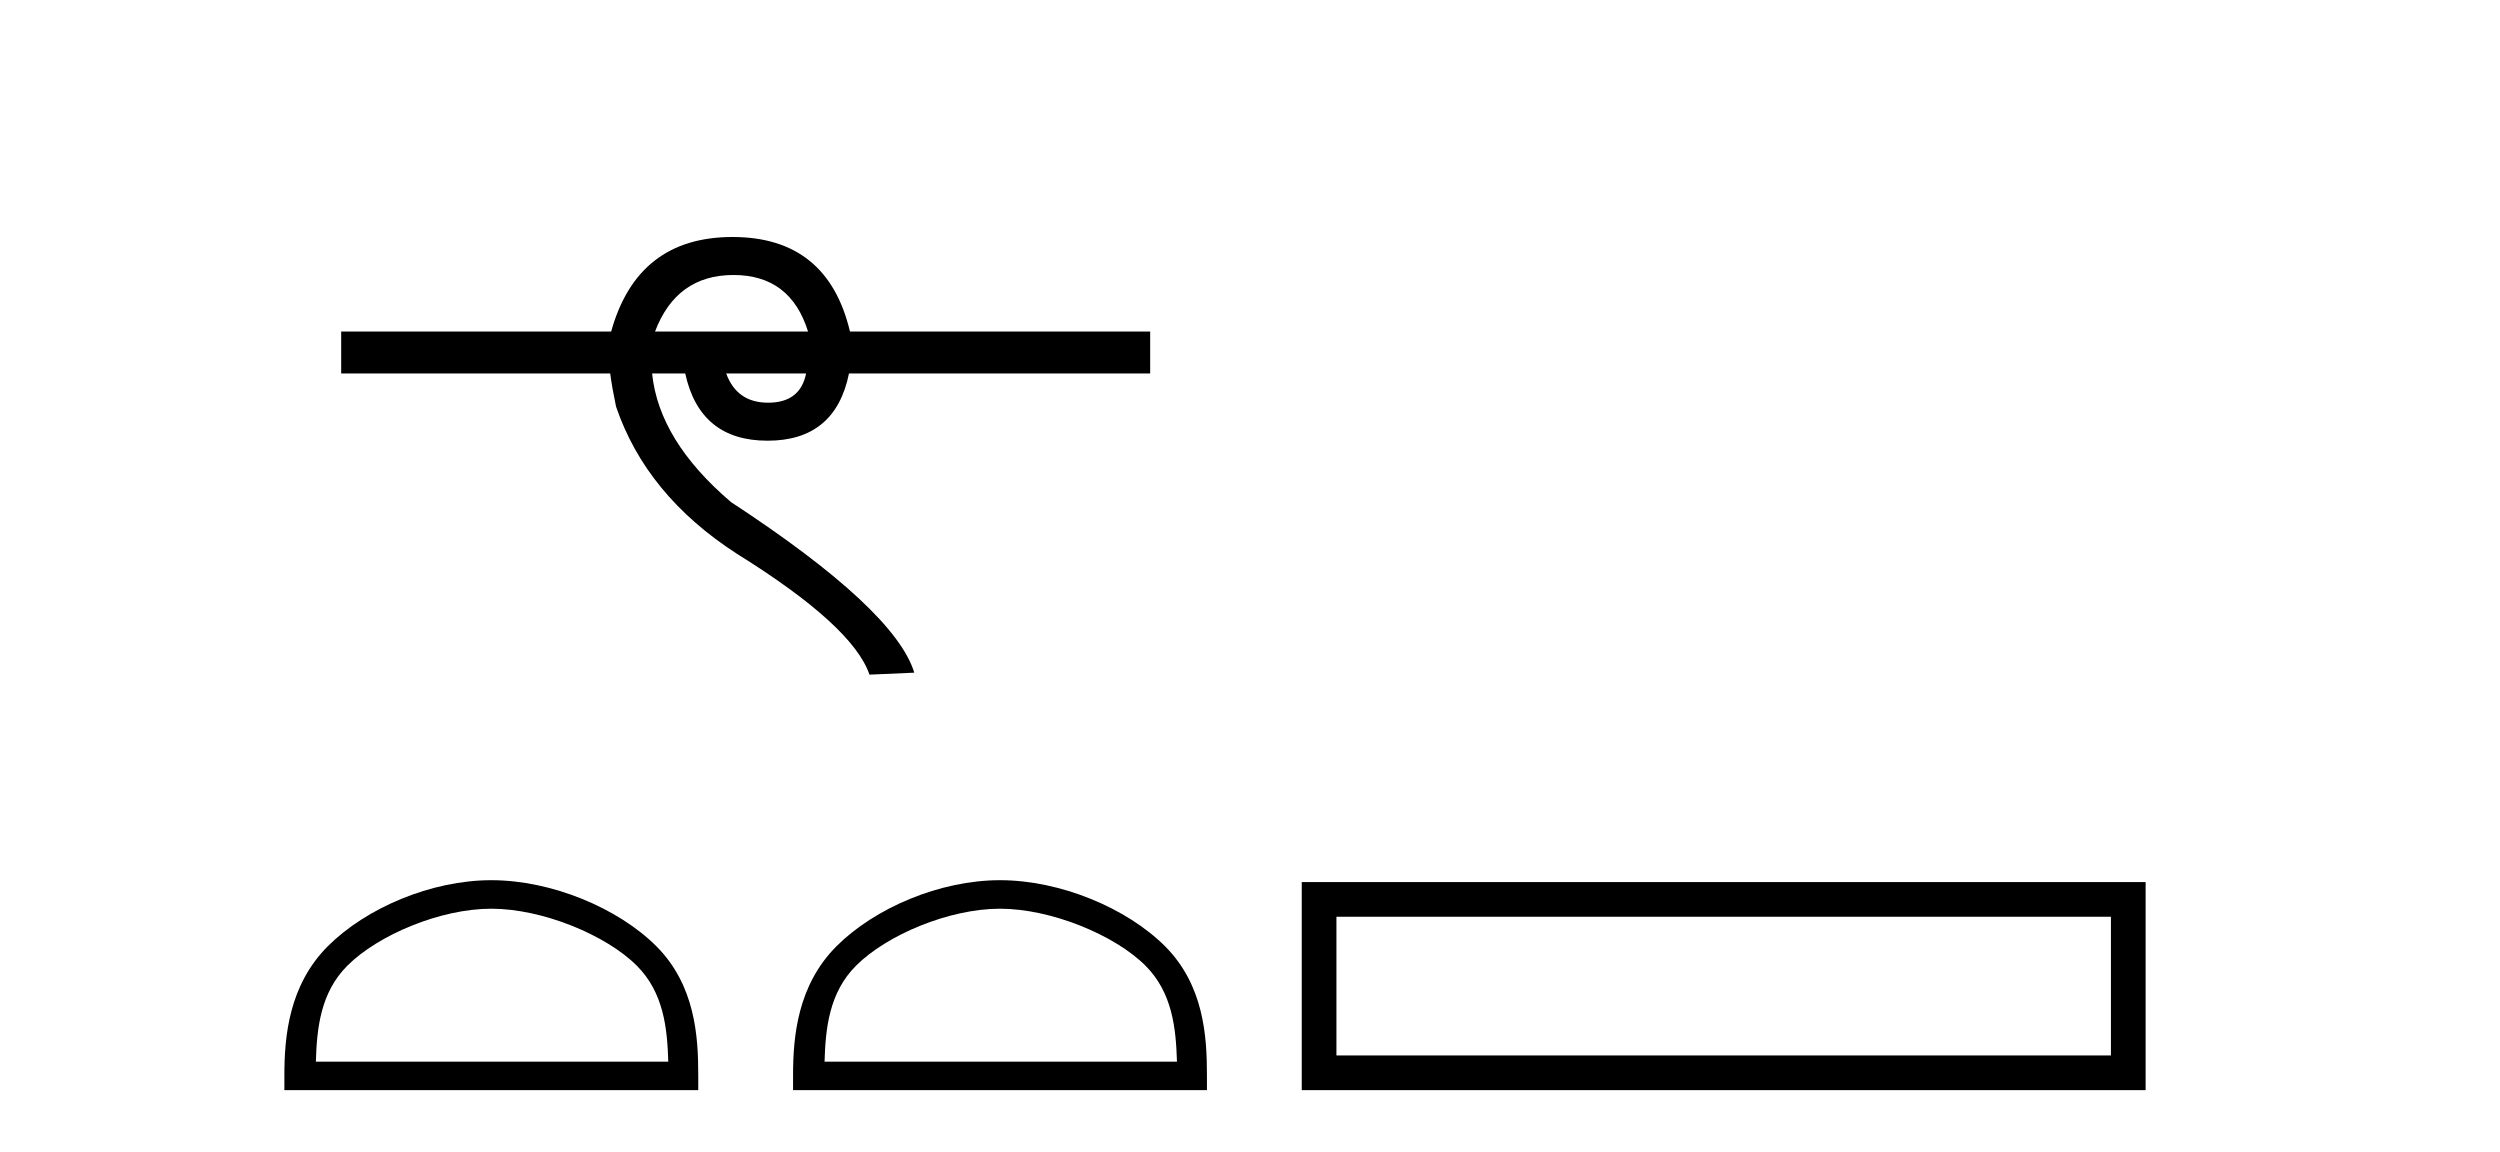
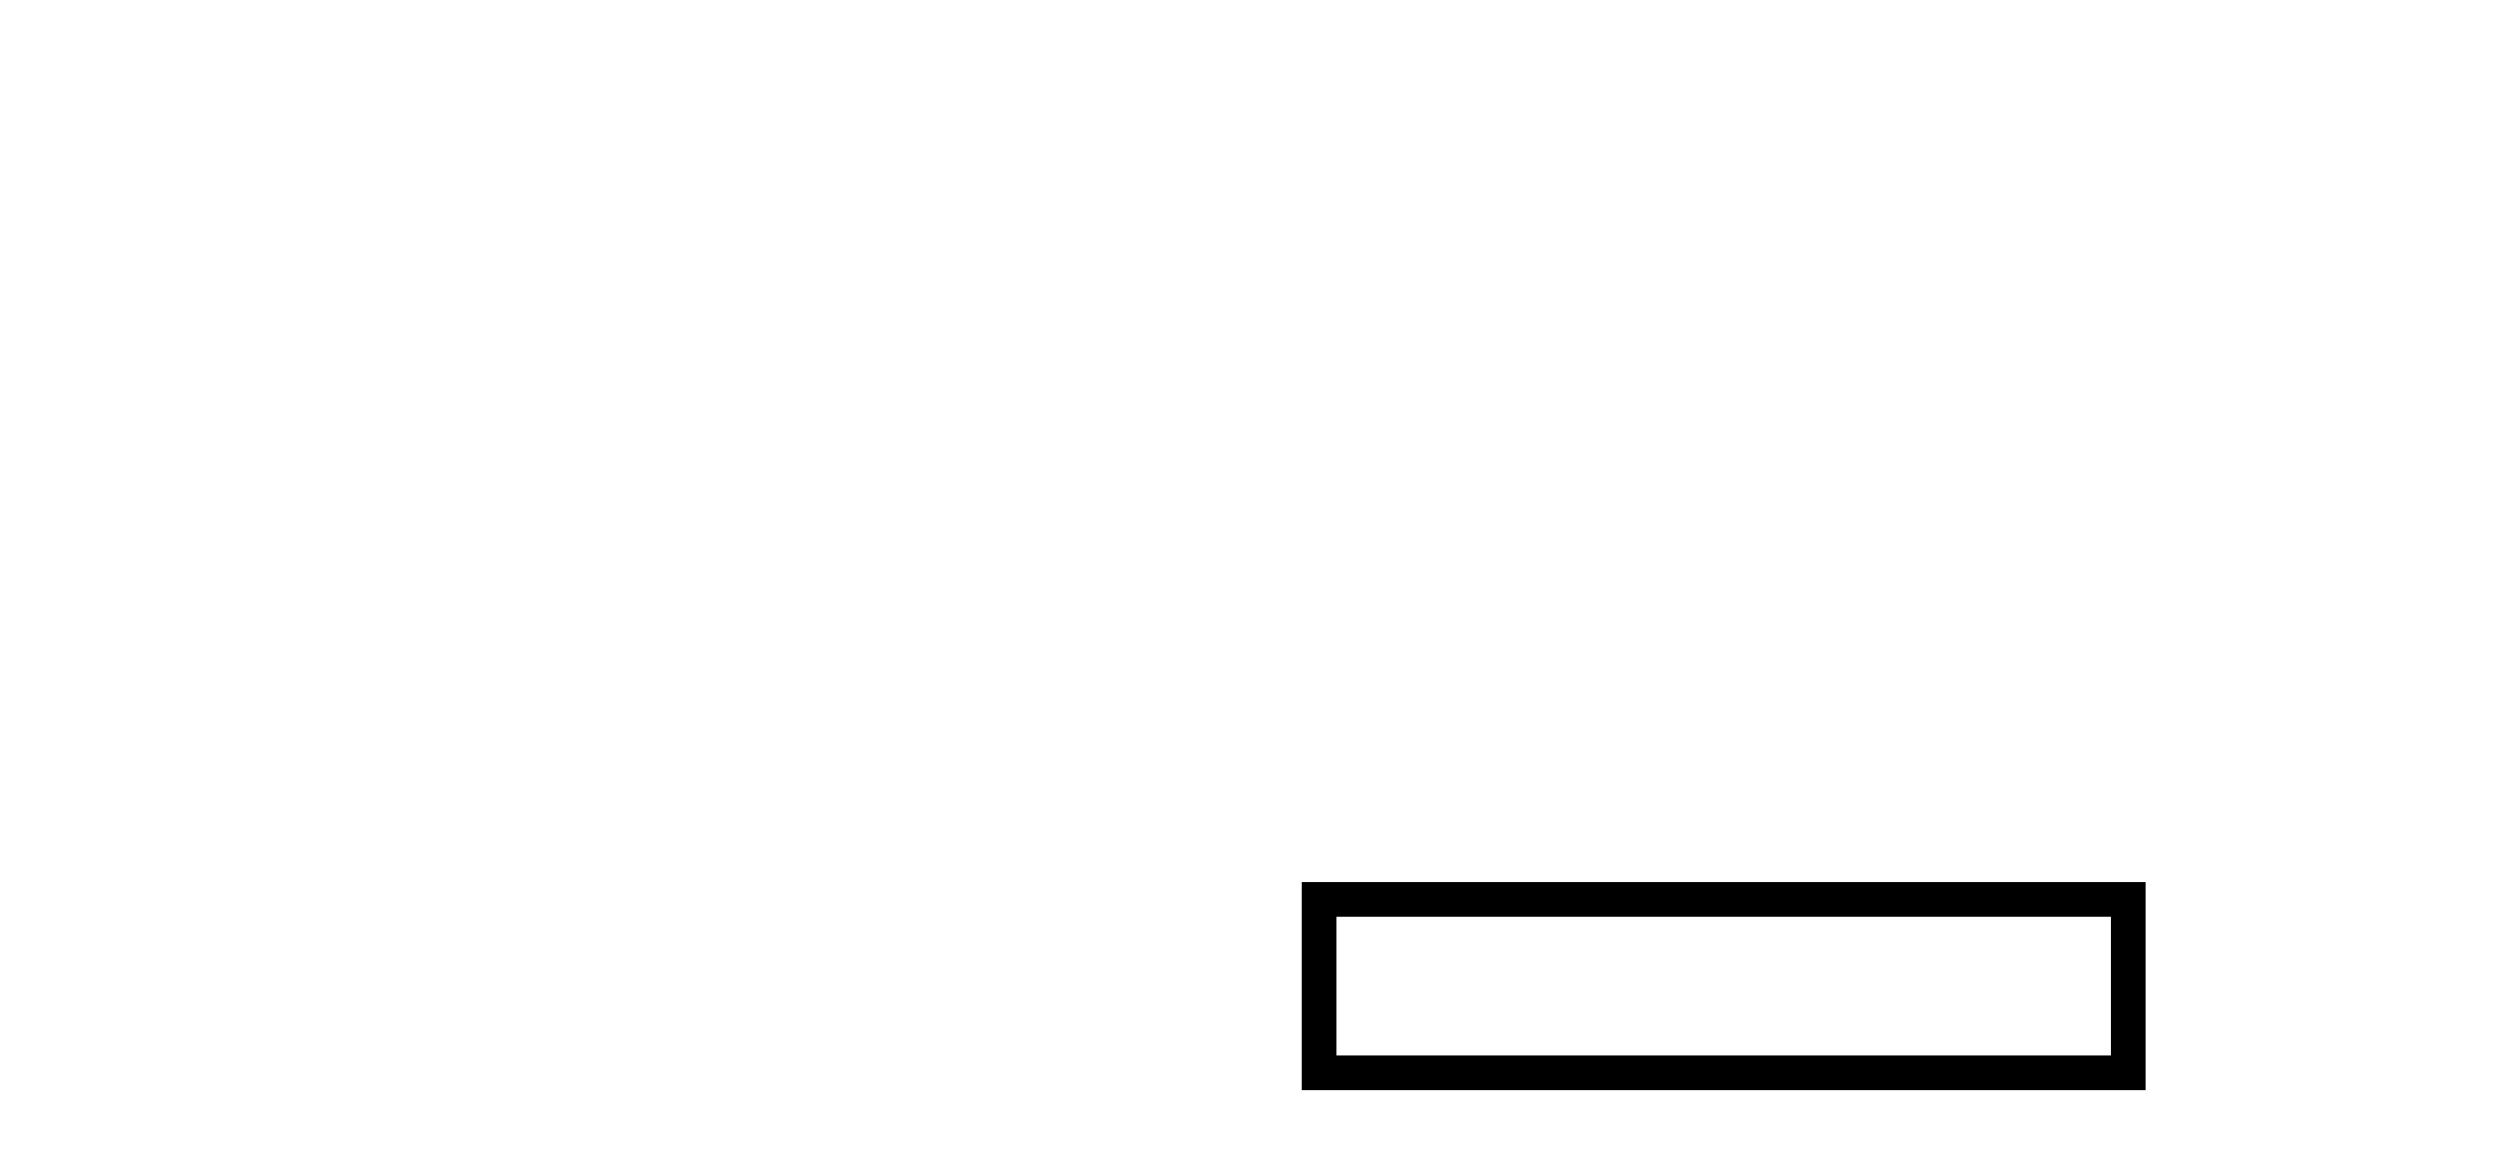
<svg xmlns="http://www.w3.org/2000/svg" width="89.0" height="41.0">
-   <path d="M 26.112 9.79 Q 28.142 9.79 28.766 11.803 L 23.319 11.803 Q 24.082 9.79 26.112 9.79 ZM 28.697 13.295 Q 28.489 14.336 27.344 14.336 Q 26.233 14.336 25.852 13.295 ZM 26.077 8.437 Q 22.694 8.437 21.757 11.803 L 12.146 11.803 L 12.146 13.295 L 21.723 13.295 Q 21.792 13.815 21.931 14.474 Q 23.006 17.632 26.233 19.714 Q 30.363 22.282 30.953 24.017 L 32.549 23.947 Q 31.855 21.692 26.025 17.875 Q 23.458 15.689 23.215 13.295 L 24.394 13.295 Q 24.915 15.689 27.326 15.689 Q 29.738 15.689 30.224 13.295 L 40.946 13.295 L 40.946 11.803 L 30.259 11.803 Q 29.46 8.437 26.077 8.437 Z" style="fill:#000000;stroke:none" />
-   <path d="M 17.491 32.35 C 19.304 32.35 21.572 33.281 22.67 34.378 C 23.63 35.339 23.755 36.612 23.791 37.795 L 11.245 37.795 C 11.28 36.612 11.406 35.339 12.366 34.378 C 13.464 33.281 15.679 32.35 17.491 32.35 ZM 17.491 31.335 C 15.341 31.335 13.028 32.329 11.672 33.684 C 10.282 35.075 10.124 36.906 10.124 38.275 L 10.124 38.809 L 24.858 38.809 L 24.858 38.275 C 24.858 36.906 24.754 35.075 23.364 33.684 C 22.008 32.329 19.641 31.335 17.491 31.335 Z" style="fill:#000000;stroke:none" />
-   <path d="M 35.6 32.35 C 37.412 32.35 39.681 33.281 40.779 34.378 C 41.739 35.339 41.864 36.612 41.9 37.795 L 29.354 37.795 C 29.389 36.612 29.515 35.339 30.475 34.378 C 31.573 33.281 33.788 32.35 35.6 32.35 ZM 35.6 31.335 C 33.45 31.335 31.137 32.329 29.781 33.684 C 28.391 35.075 28.233 36.906 28.233 38.275 L 28.233 38.809 L 42.967 38.809 L 42.967 38.275 C 42.967 36.906 42.863 35.075 41.473 33.684 C 40.117 32.329 37.75 31.335 35.6 31.335 Z" style="fill:#000000;stroke:none" />
  <path d="M 46.342 31.402 L 46.342 38.809 L 76.384 38.809 L 76.384 31.402 L 46.342 31.402 M 75.149 32.636 L 75.149 37.574 L 47.577 37.574 L 47.577 32.636 L 75.149 32.636 Z" style="fill:#000000;stroke:none" />
</svg>